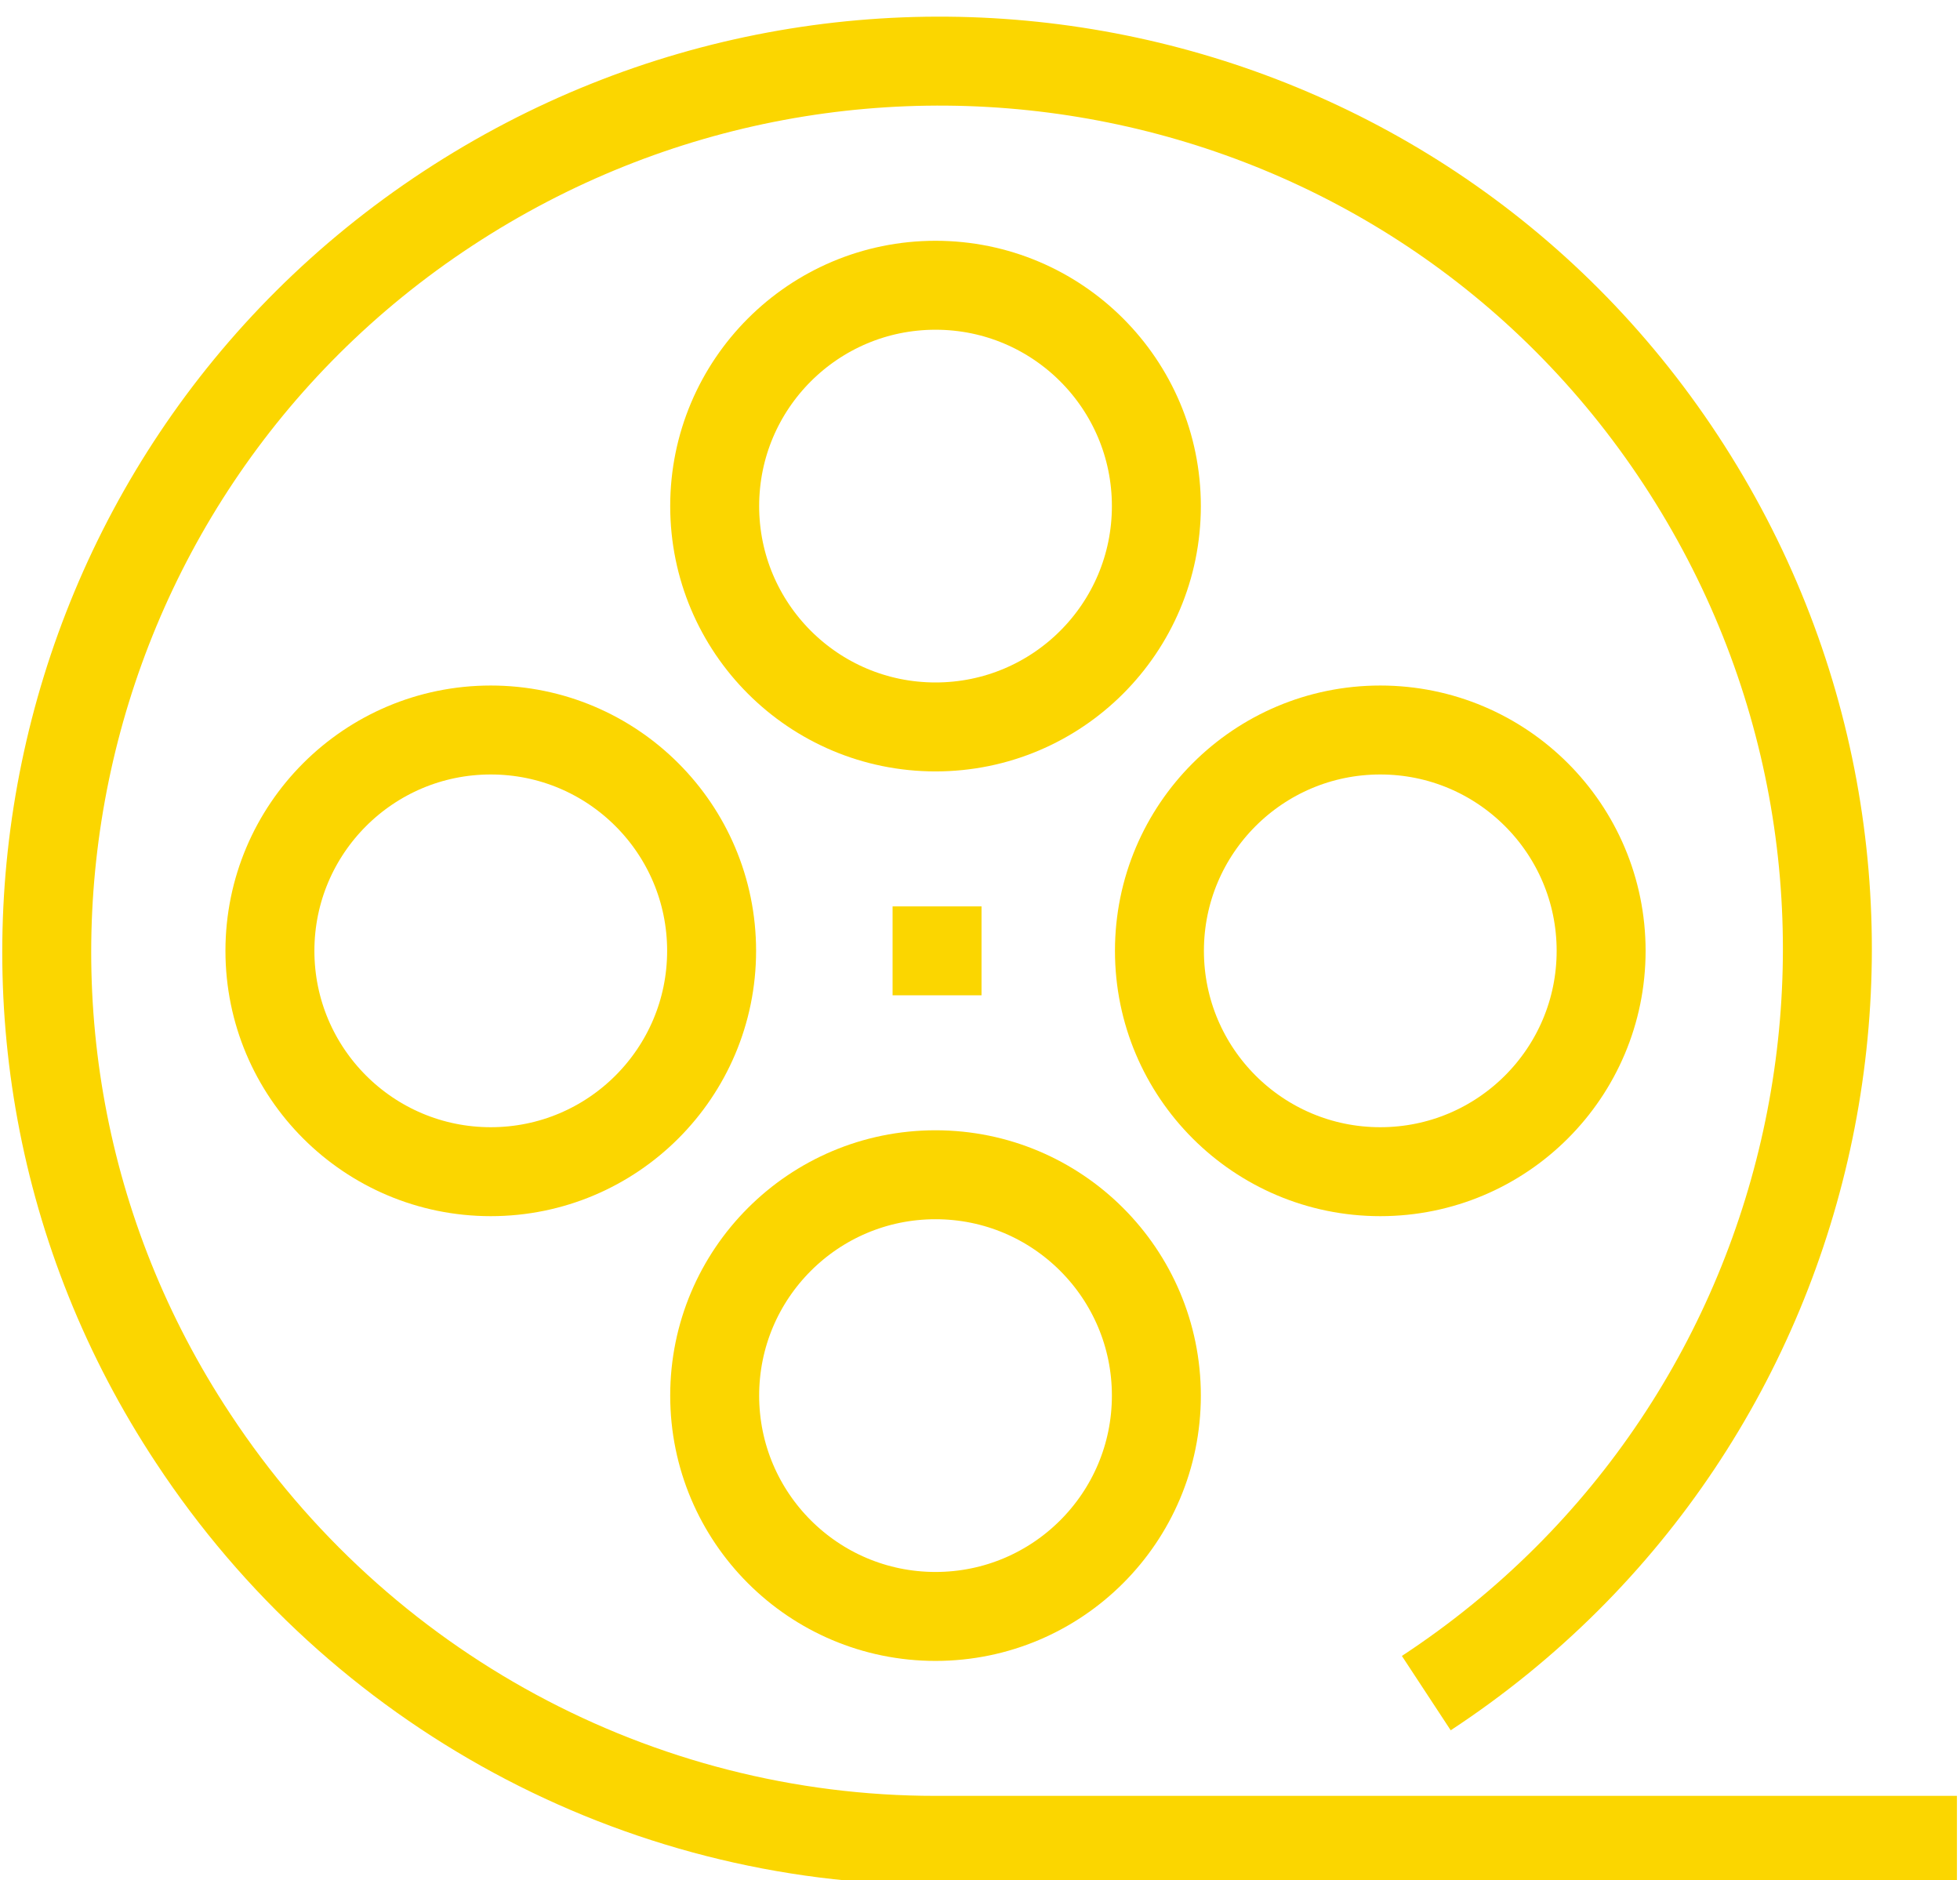
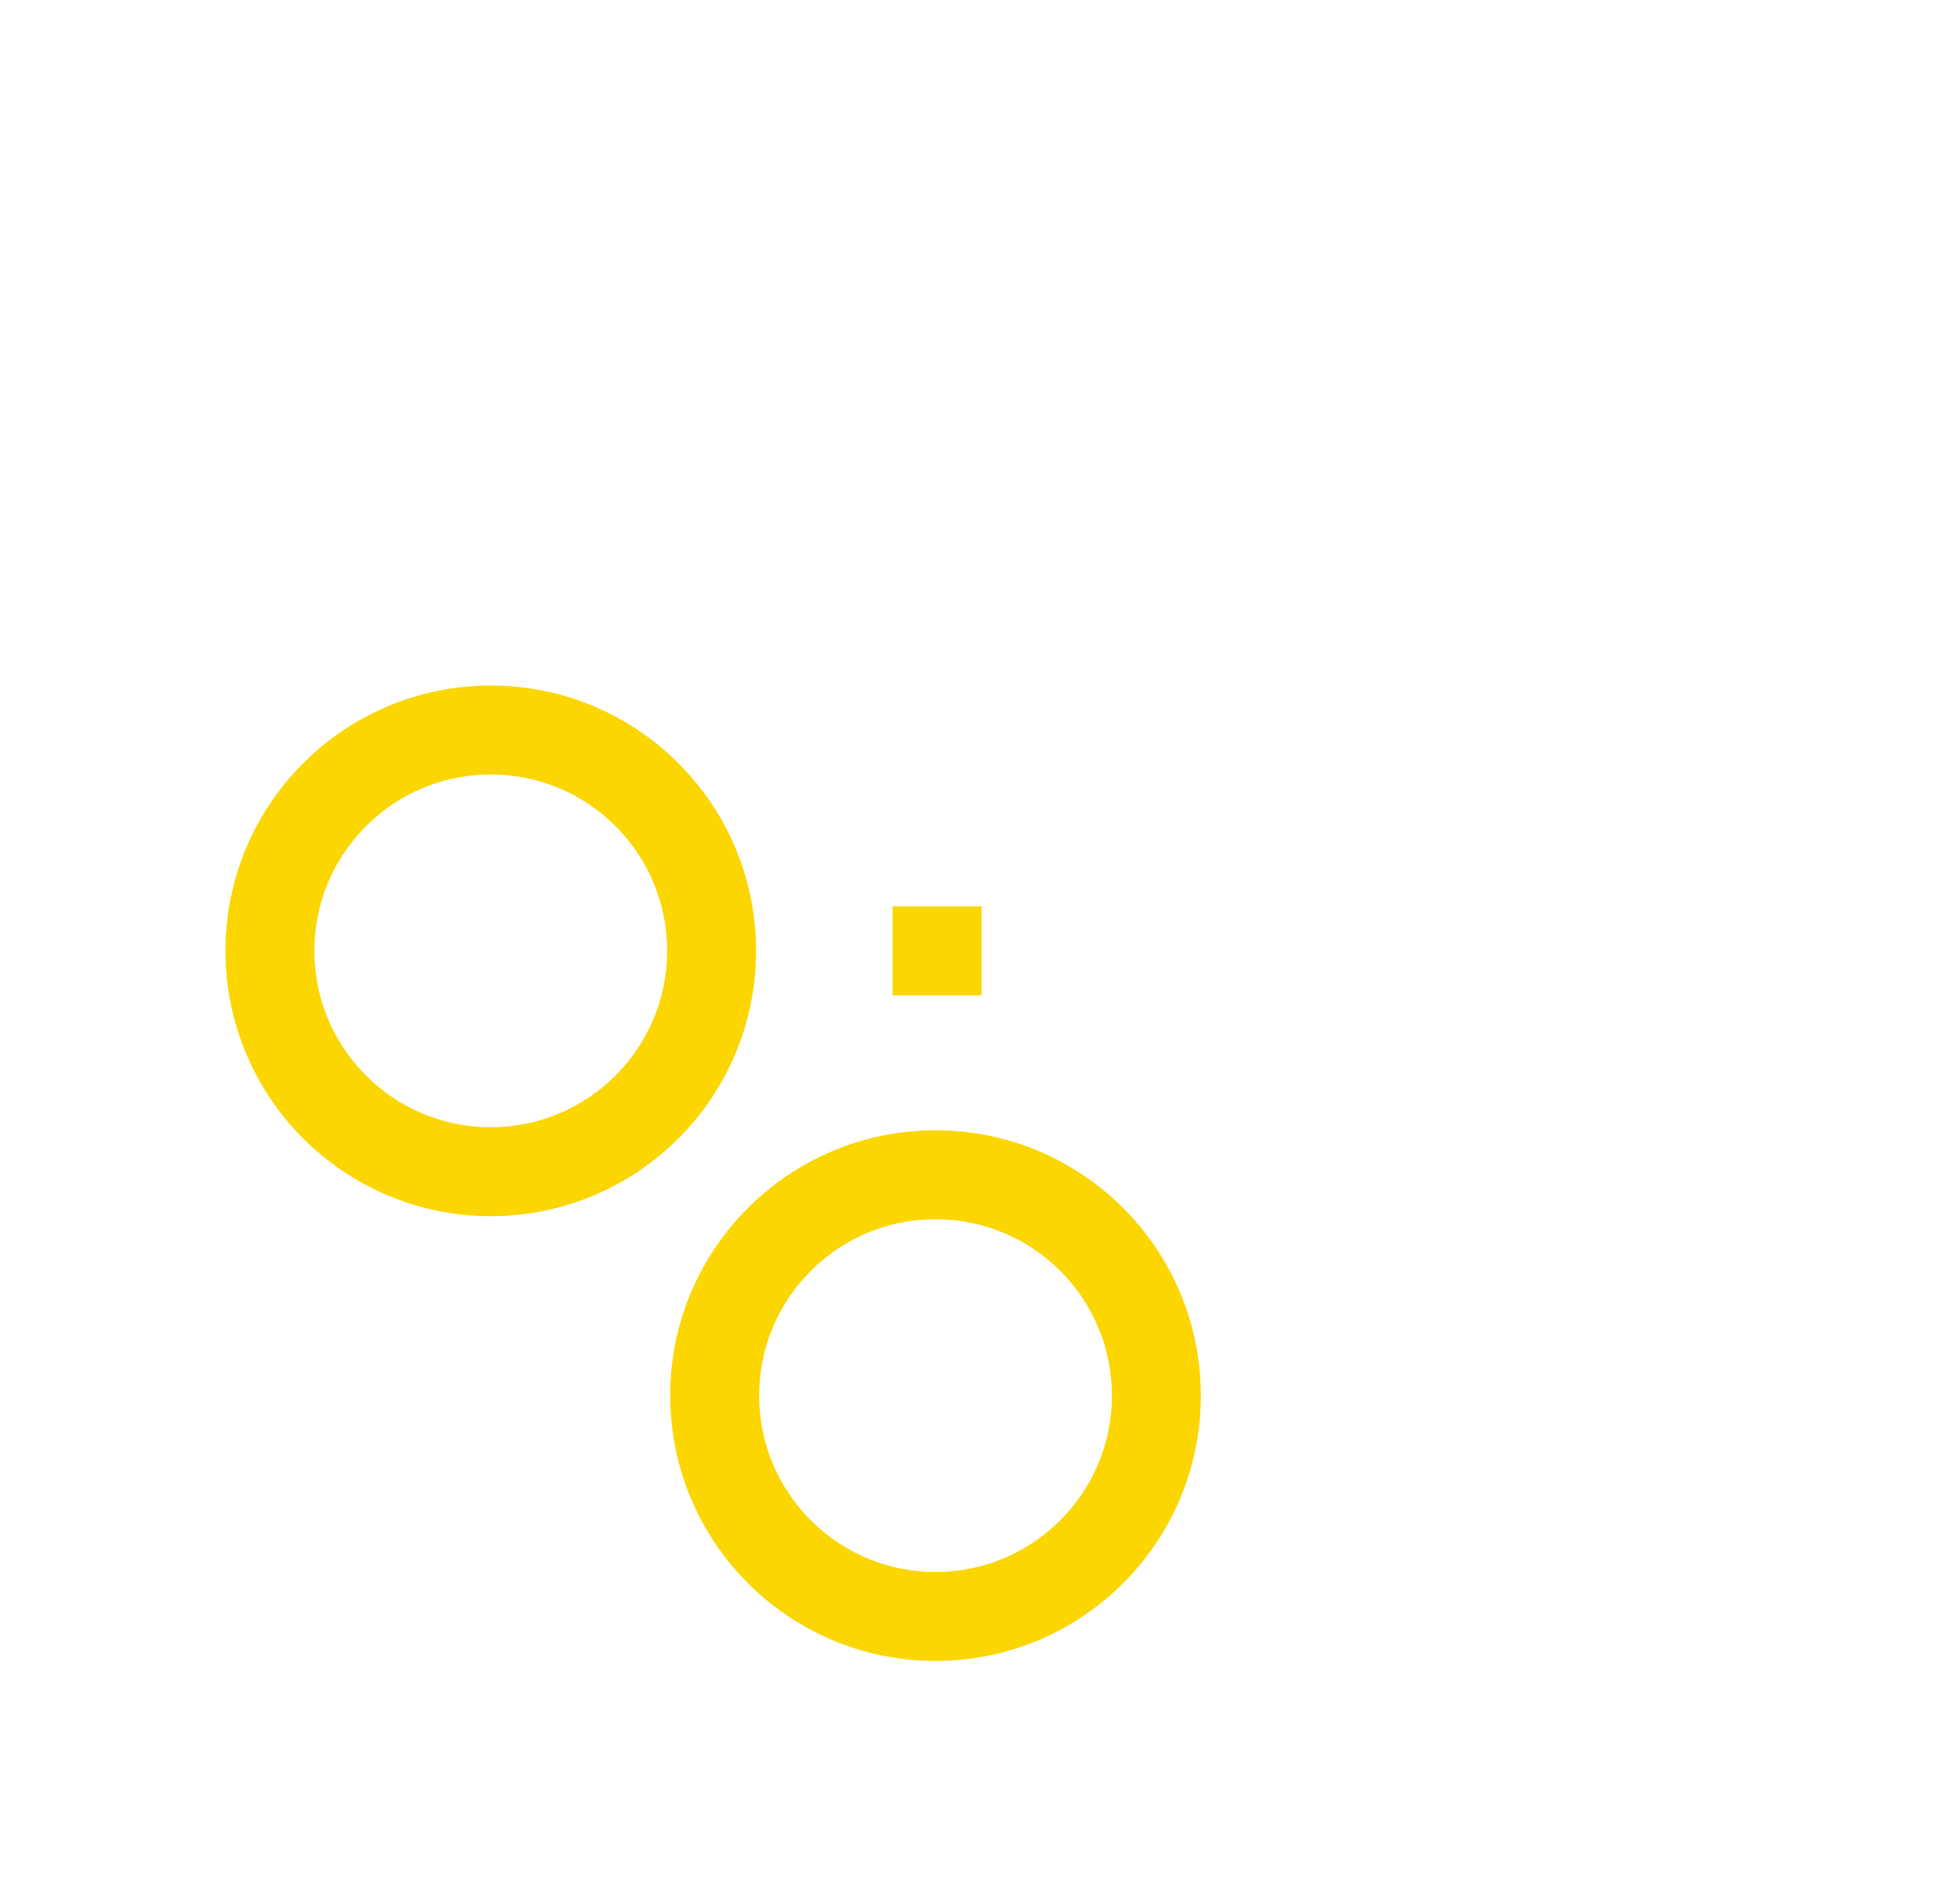
<svg xmlns="http://www.w3.org/2000/svg" version="1.1" id="Layer_1" x="0px" y="0px" viewBox="0 0 63.9 61.3" style="enable-background:new 0 0 63.9 61.3;" xml:space="preserve">
  <style type="text/css">
	.st0{fill:none;stroke:#FBD600;stroke-width:2.9;stroke-linejoin:round;}
</style>
  <g id="Layer_2_00000000182264033978130550000015371270266368041635_">
    <g id="Layer_1-2">
-       <path class="st0" d="M46.5,55.2c13.4-8.8,17.1-26.8,8.3-40.2S28-2,14.6,6.8S-2.5,33.6,6.3,46.9C11.7,55.1,20.8,60,30.5,60h33.3" />
-       <circle class="st0" cx="30.5" cy="16.5" r="7.2" />
      <circle class="st0" cx="30.5" cy="45.5" r="7.2" />
      <circle class="st0" cx="16" cy="31" r="7.2" />
-       <circle class="st0" cx="45" cy="31" r="7.2" />
      <line class="st0" x1="29.1" y1="31" x2="32" y2="31" />
    </g>
  </g>
</svg>